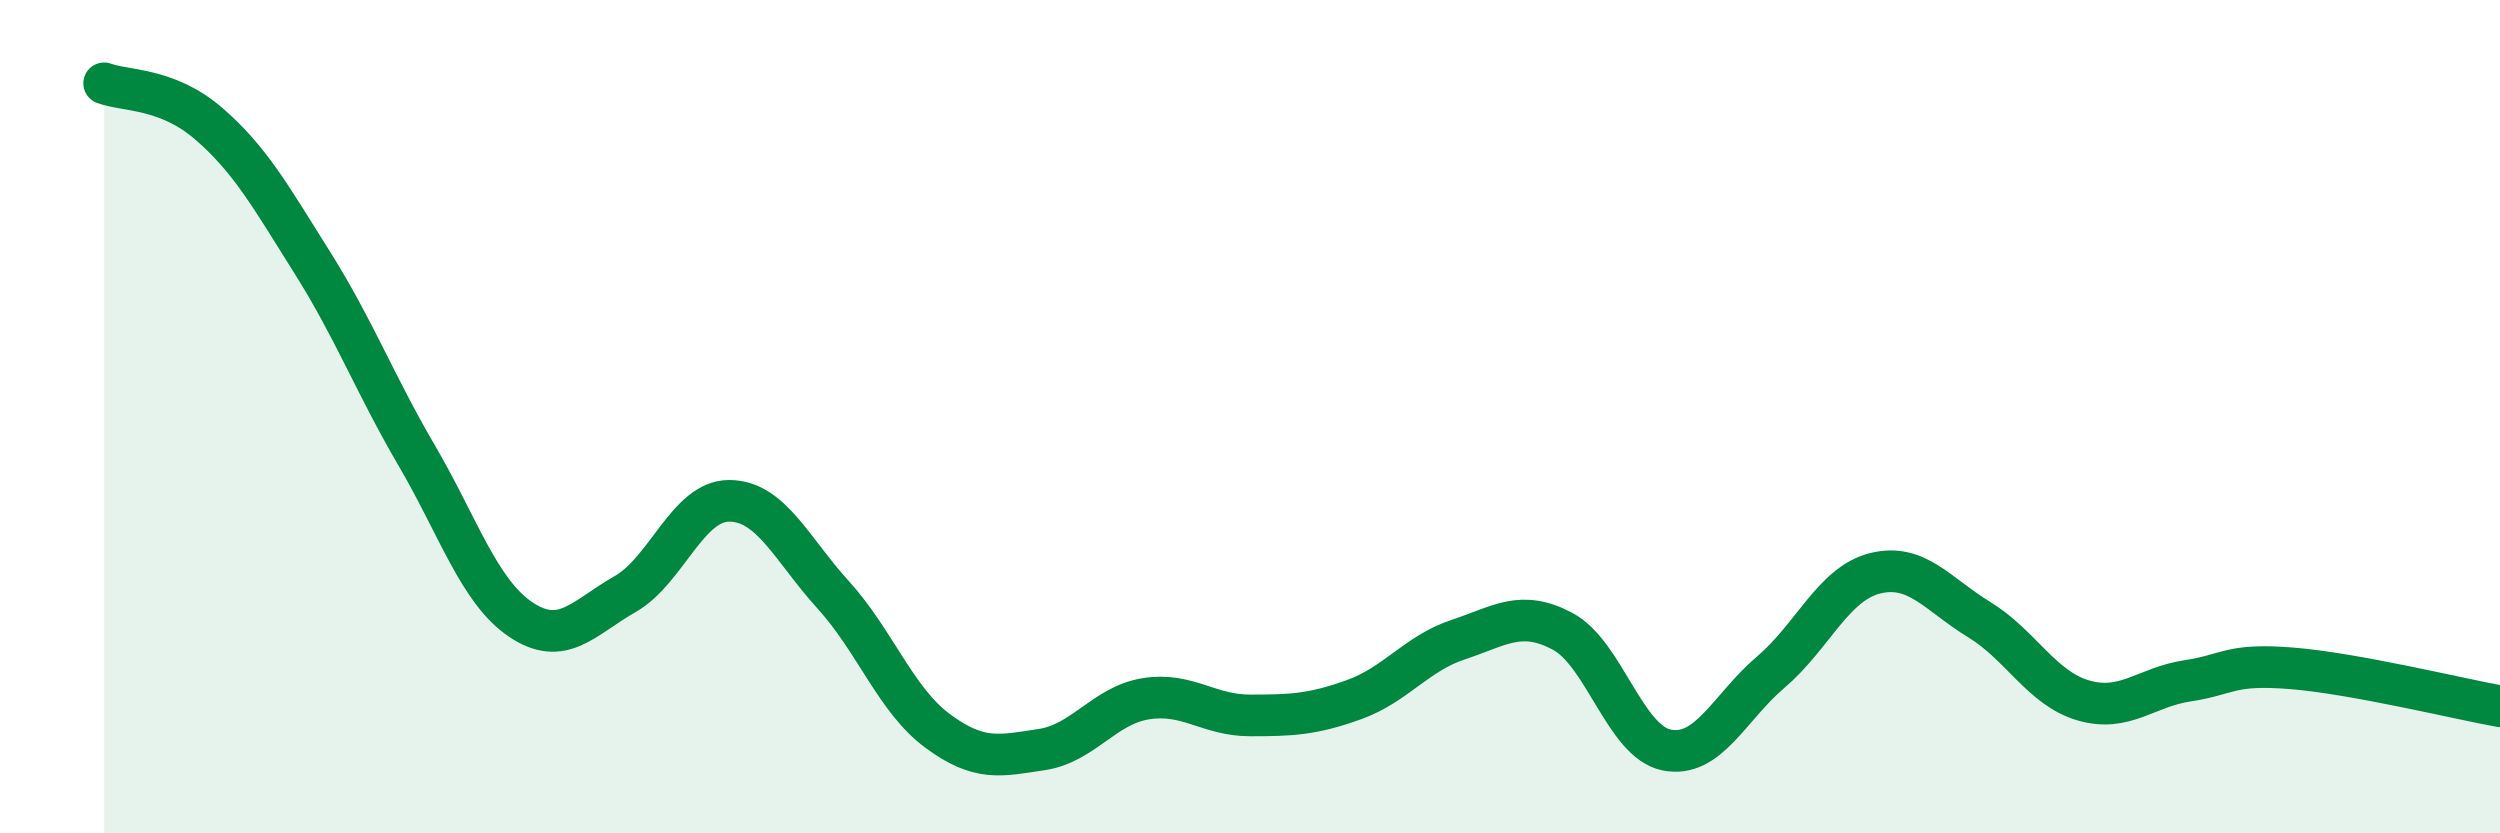
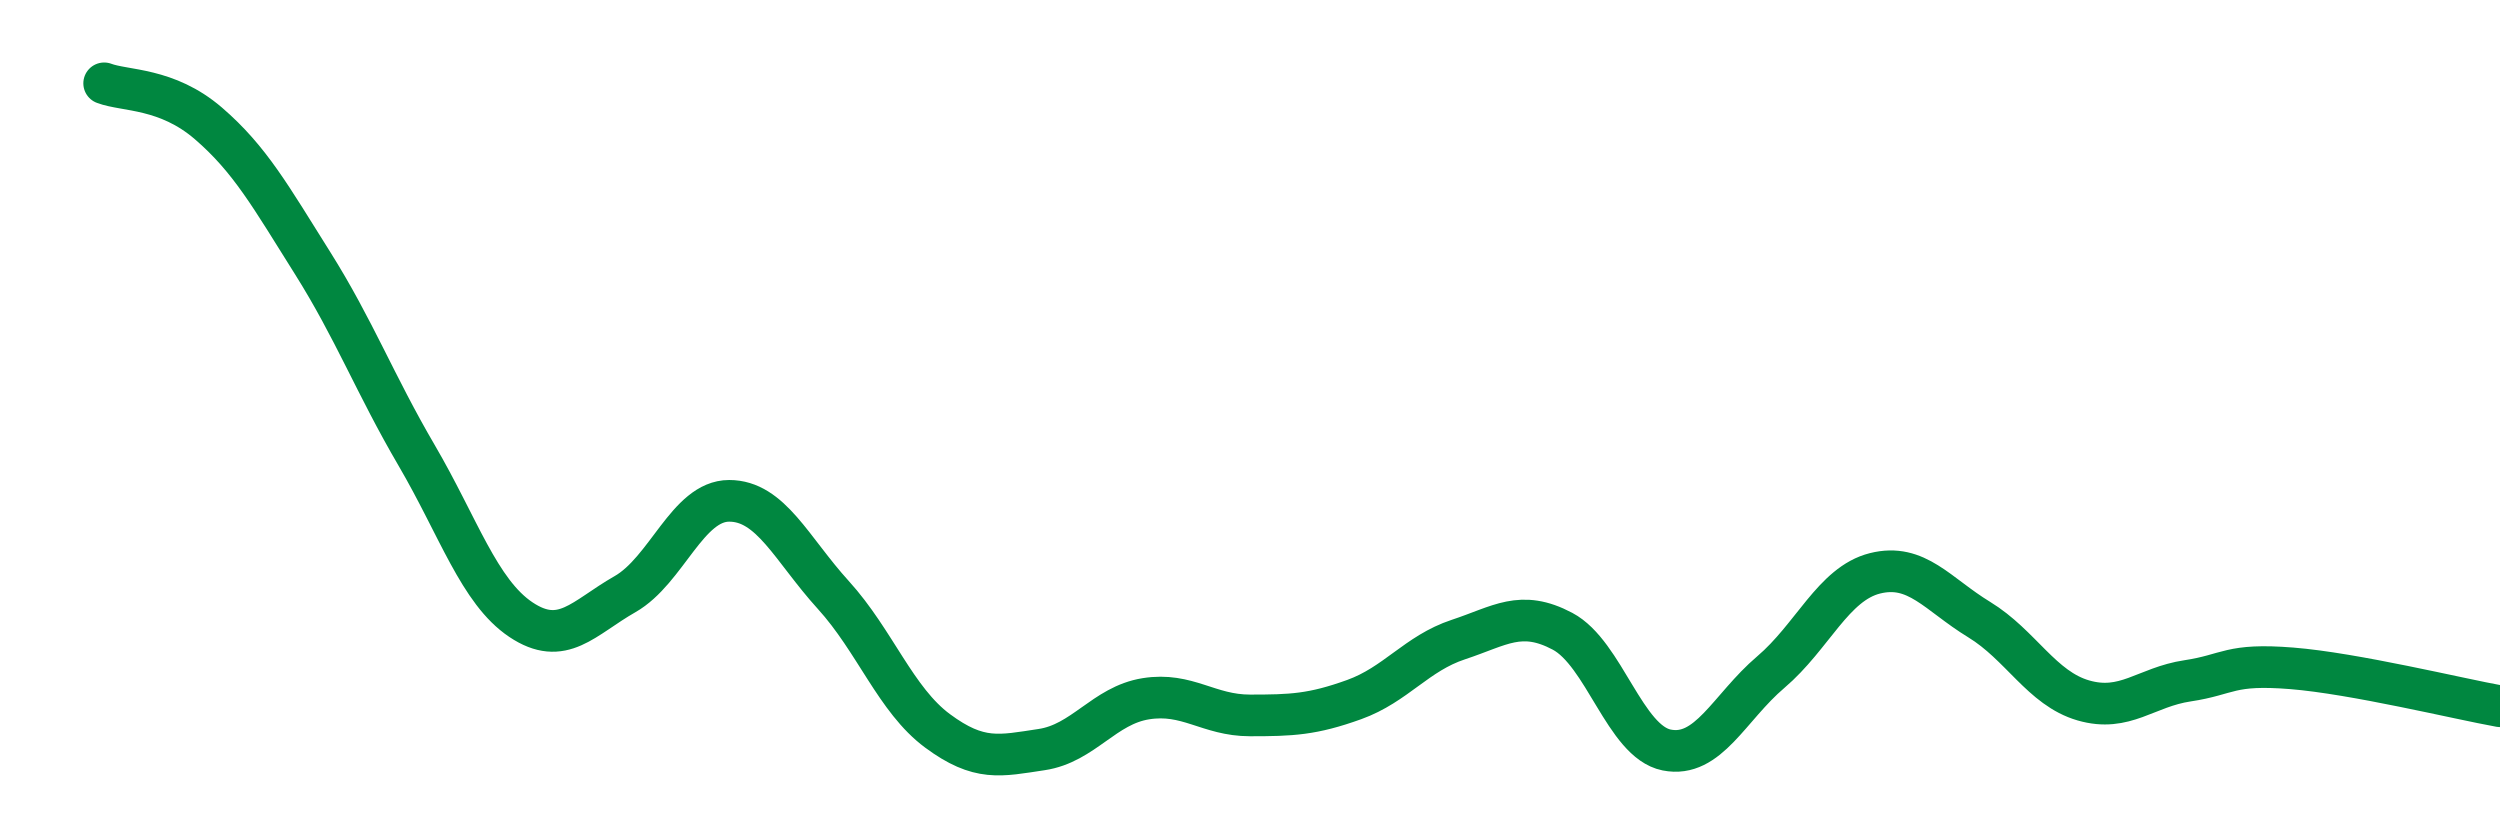
<svg xmlns="http://www.w3.org/2000/svg" width="60" height="20" viewBox="0 0 60 20">
-   <path d="M 2.5,2 C 3,2.19 4,2.1 5,2.96 C 6,3.82 6.5,4.72 7.5,6.31 C 8.5,7.9 9,9.22 10,10.93 C 11,12.64 11.5,14.2 12.5,14.87 C 13.5,15.54 14,14.83 15,14.26 C 16,13.69 16.5,12.02 17.5,12.02 C 18.5,12.02 19,13.18 20,14.28 C 21,15.38 21.5,16.8 22.5,17.54 C 23.5,18.28 24,18.14 25,17.99 C 26,17.84 26.5,16.93 27.5,16.77 C 28.5,16.61 29,17.17 30,17.17 C 31,17.17 31.5,17.15 32.5,16.79 C 33.5,16.43 34,15.68 35,15.35 C 36,15.02 36.5,14.62 37.5,15.15 C 38.5,15.68 39,17.8 40,18 C 41,18.2 41.5,16.98 42.5,16.13 C 43.5,15.28 44,14.01 45,13.76 C 46,13.51 46.5,14.26 47.5,14.87 C 48.5,15.48 49,16.52 50,16.81 C 51,17.1 51.5,16.49 52.5,16.34 C 53.5,16.19 53.5,15.92 55,16.04 C 56.5,16.16 59,16.77 60,16.95L60 20L2.5 20Z" fill="#008740" opacity="0.1" stroke-linecap="round" stroke-linejoin="round" />
  <path d="M 2.5,2 C 3,2.19 4,2.1 5,2.96 C 6,3.82 6.5,4.72 7.5,6.31 C 8.5,7.9 9,9.22 10,10.93 C 11,12.64 11.5,14.2 12.5,14.87 C 13.5,15.54 14,14.83 15,14.26 C 16,13.69 16.5,12.02 17.5,12.02 C 18.5,12.02 19,13.18 20,14.28 C 21,15.38 21.5,16.8 22.5,17.54 C 23.5,18.28 24,18.14 25,17.99 C 26,17.84 26.5,16.93 27.5,16.77 C 28.5,16.61 29,17.17 30,17.17 C 31,17.17 31.5,17.15 32.5,16.79 C 33.5,16.43 34,15.68 35,15.35 C 36,15.02 36.5,14.62 37.5,15.15 C 38.5,15.68 39,17.8 40,18 C 41,18.2 41.5,16.98 42.5,16.13 C 43.5,15.28 44,14.01 45,13.76 C 46,13.51 46.5,14.26 47.5,14.87 C 48.5,15.48 49,16.52 50,16.81 C 51,17.1 51.5,16.49 52.5,16.34 C 53.5,16.19 53.5,15.92 55,16.04 C 56.5,16.16 59,16.77 60,16.95" stroke="#008740" stroke-width="1" fill="none" stroke-linecap="round" stroke-linejoin="round" />
</svg>